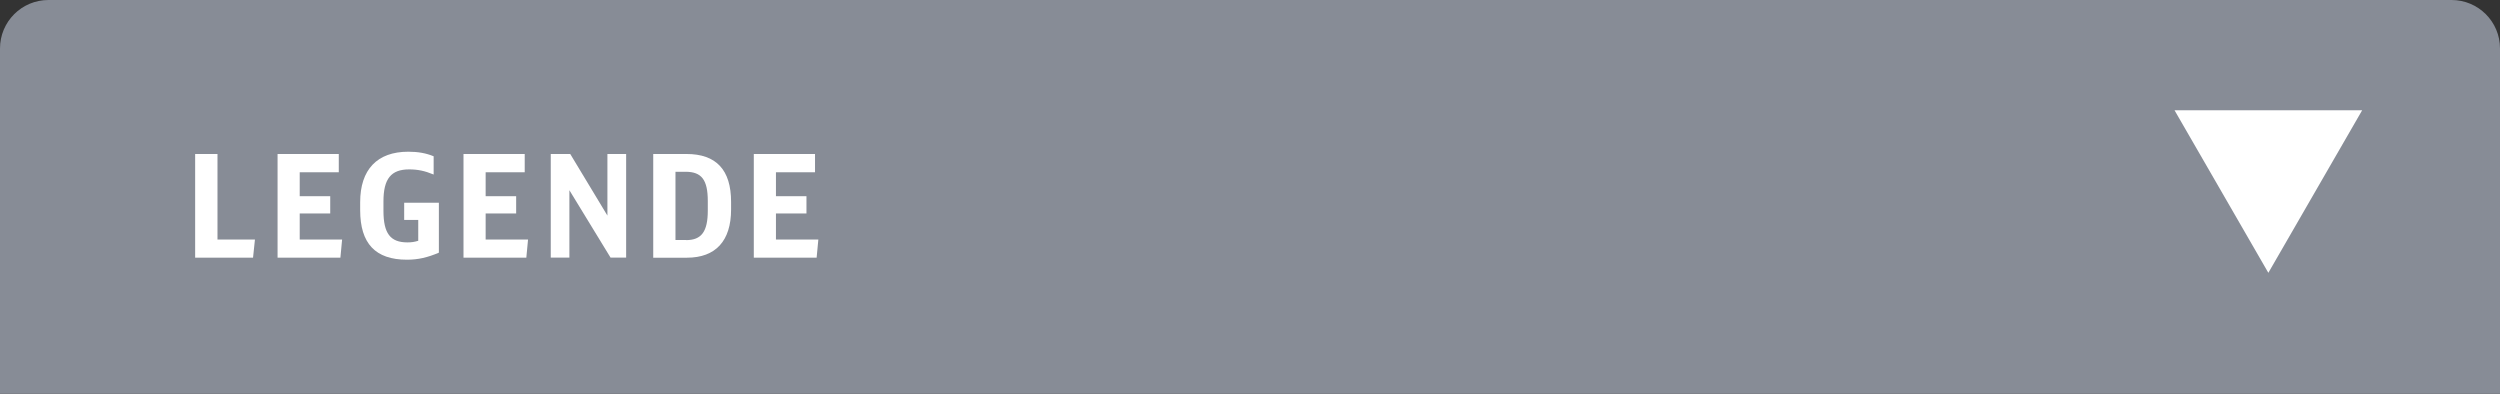
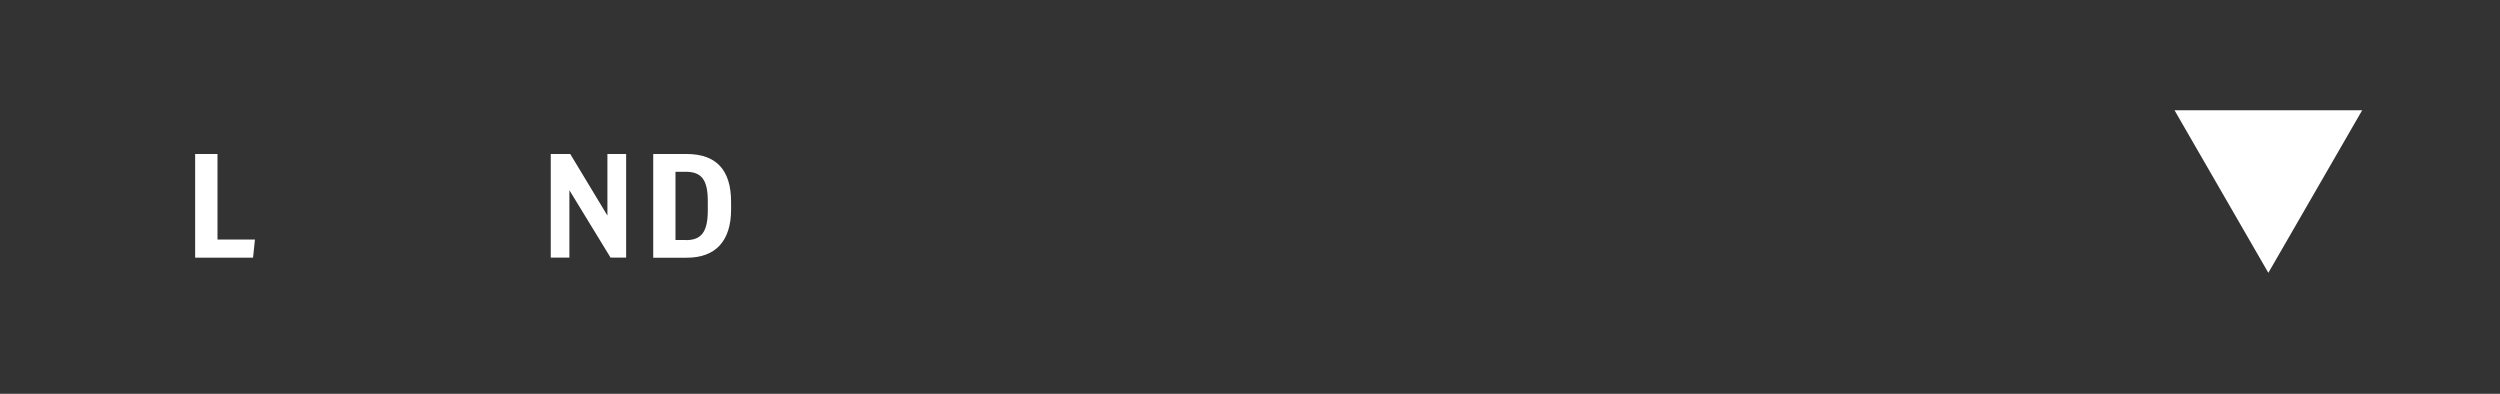
<svg xmlns="http://www.w3.org/2000/svg" version="1.1" id="Ebene_1" x="0px" y="0px" viewBox="0 0 263 41.43" enable-background="new 0 0 263 41.43" xml:space="preserve">
  <rect x="0" y="0" width="263" height="41.43" fill="#333333" stroke="none" />
-   <path fill-rule="evenodd" clip-rule="evenodd" fill="#878C96" d="M263,41.43H0V5.1C0,2.28,2.28,0,5.1,0h252.8  c2.82,0,5.1,2.28,5.1,5.1V41.43z" />
  <g id="XMLID_00000146485018700567803010000017009352356017040006_">
    <path fill="#FFFFFF" d="M20.54,16.2h2.34v9h3.94l-0.2,1.91h-6.09V16.2z" />
-     <path fill="#FFFFFF" d="M29.19,16.2h6.45v1.92h-4.11v2.52h3.21v1.82h-3.21v2.74h4.46l-0.18,1.91h-6.61V16.2z" />
-     <path fill="#FFFFFF" d="M42.51,21.33h3.66v5.25c-1.19,0.51-2.19,0.74-3.36,0.74c-3.31,0-4.92-1.7-4.92-5.21v-0.84   c0-3.43,1.79-5.31,5.06-5.31c1.03,0,1.87,0.15,2.67,0.48v1.92c-0.94-0.39-1.68-0.54-2.58-0.54c-1.9,0-2.7,0.99-2.7,3.36v1   c0,2.37,0.72,3.32,2.52,3.32c0.44,0,0.75-0.05,1.14-0.17v-2.19h-1.48V21.33z" />
-     <path fill="#FFFFFF" d="M48.75,16.2h6.45v1.92h-4.11v2.52h3.21v1.82h-3.21v2.74h4.46l-0.18,1.91h-6.61V16.2z" />
    <path fill="#FFFFFF" d="M57.93,16.2h2.06l3.91,6.48V16.2h1.97v10.9h-1.64l-4.33-7.09v7.09h-1.96V16.2z" />
    <path fill="#FFFFFF" d="M68.72,16.2h3.5c3.13,0,4.69,1.67,4.69,5.04v0.8c0,3.3-1.62,5.07-4.65,5.07h-3.54V16.2z M72.18,25.26   c1.62,0,2.28-0.9,2.28-3.11v-0.99c0-2.25-0.65-3.09-2.34-3.09h-1.06v7.18H72.18z" />
-     <path fill="#FFFFFF" d="M79.29,16.2h6.45v1.92h-4.11v2.52h3.21v1.82h-3.21v2.74h4.46l-0.18,1.91h-6.61V16.2z" />
  </g>
  <polygon fill="#FFFFFF" points="238.63,28.7 248.5,11.6 228.76,11.6 " />
  <g>
</g>
  <g>
</g>
  <g>
</g>
  <g>
</g>
  <g>
</g>
  <g>
</g>
  <g>
</g>
  <g>
</g>
  <g>
</g>
  <g>
</g>
  <g>
</g>
  <g>
</g>
  <g>
</g>
  <g>
</g>
  <g>
</g>
</svg>